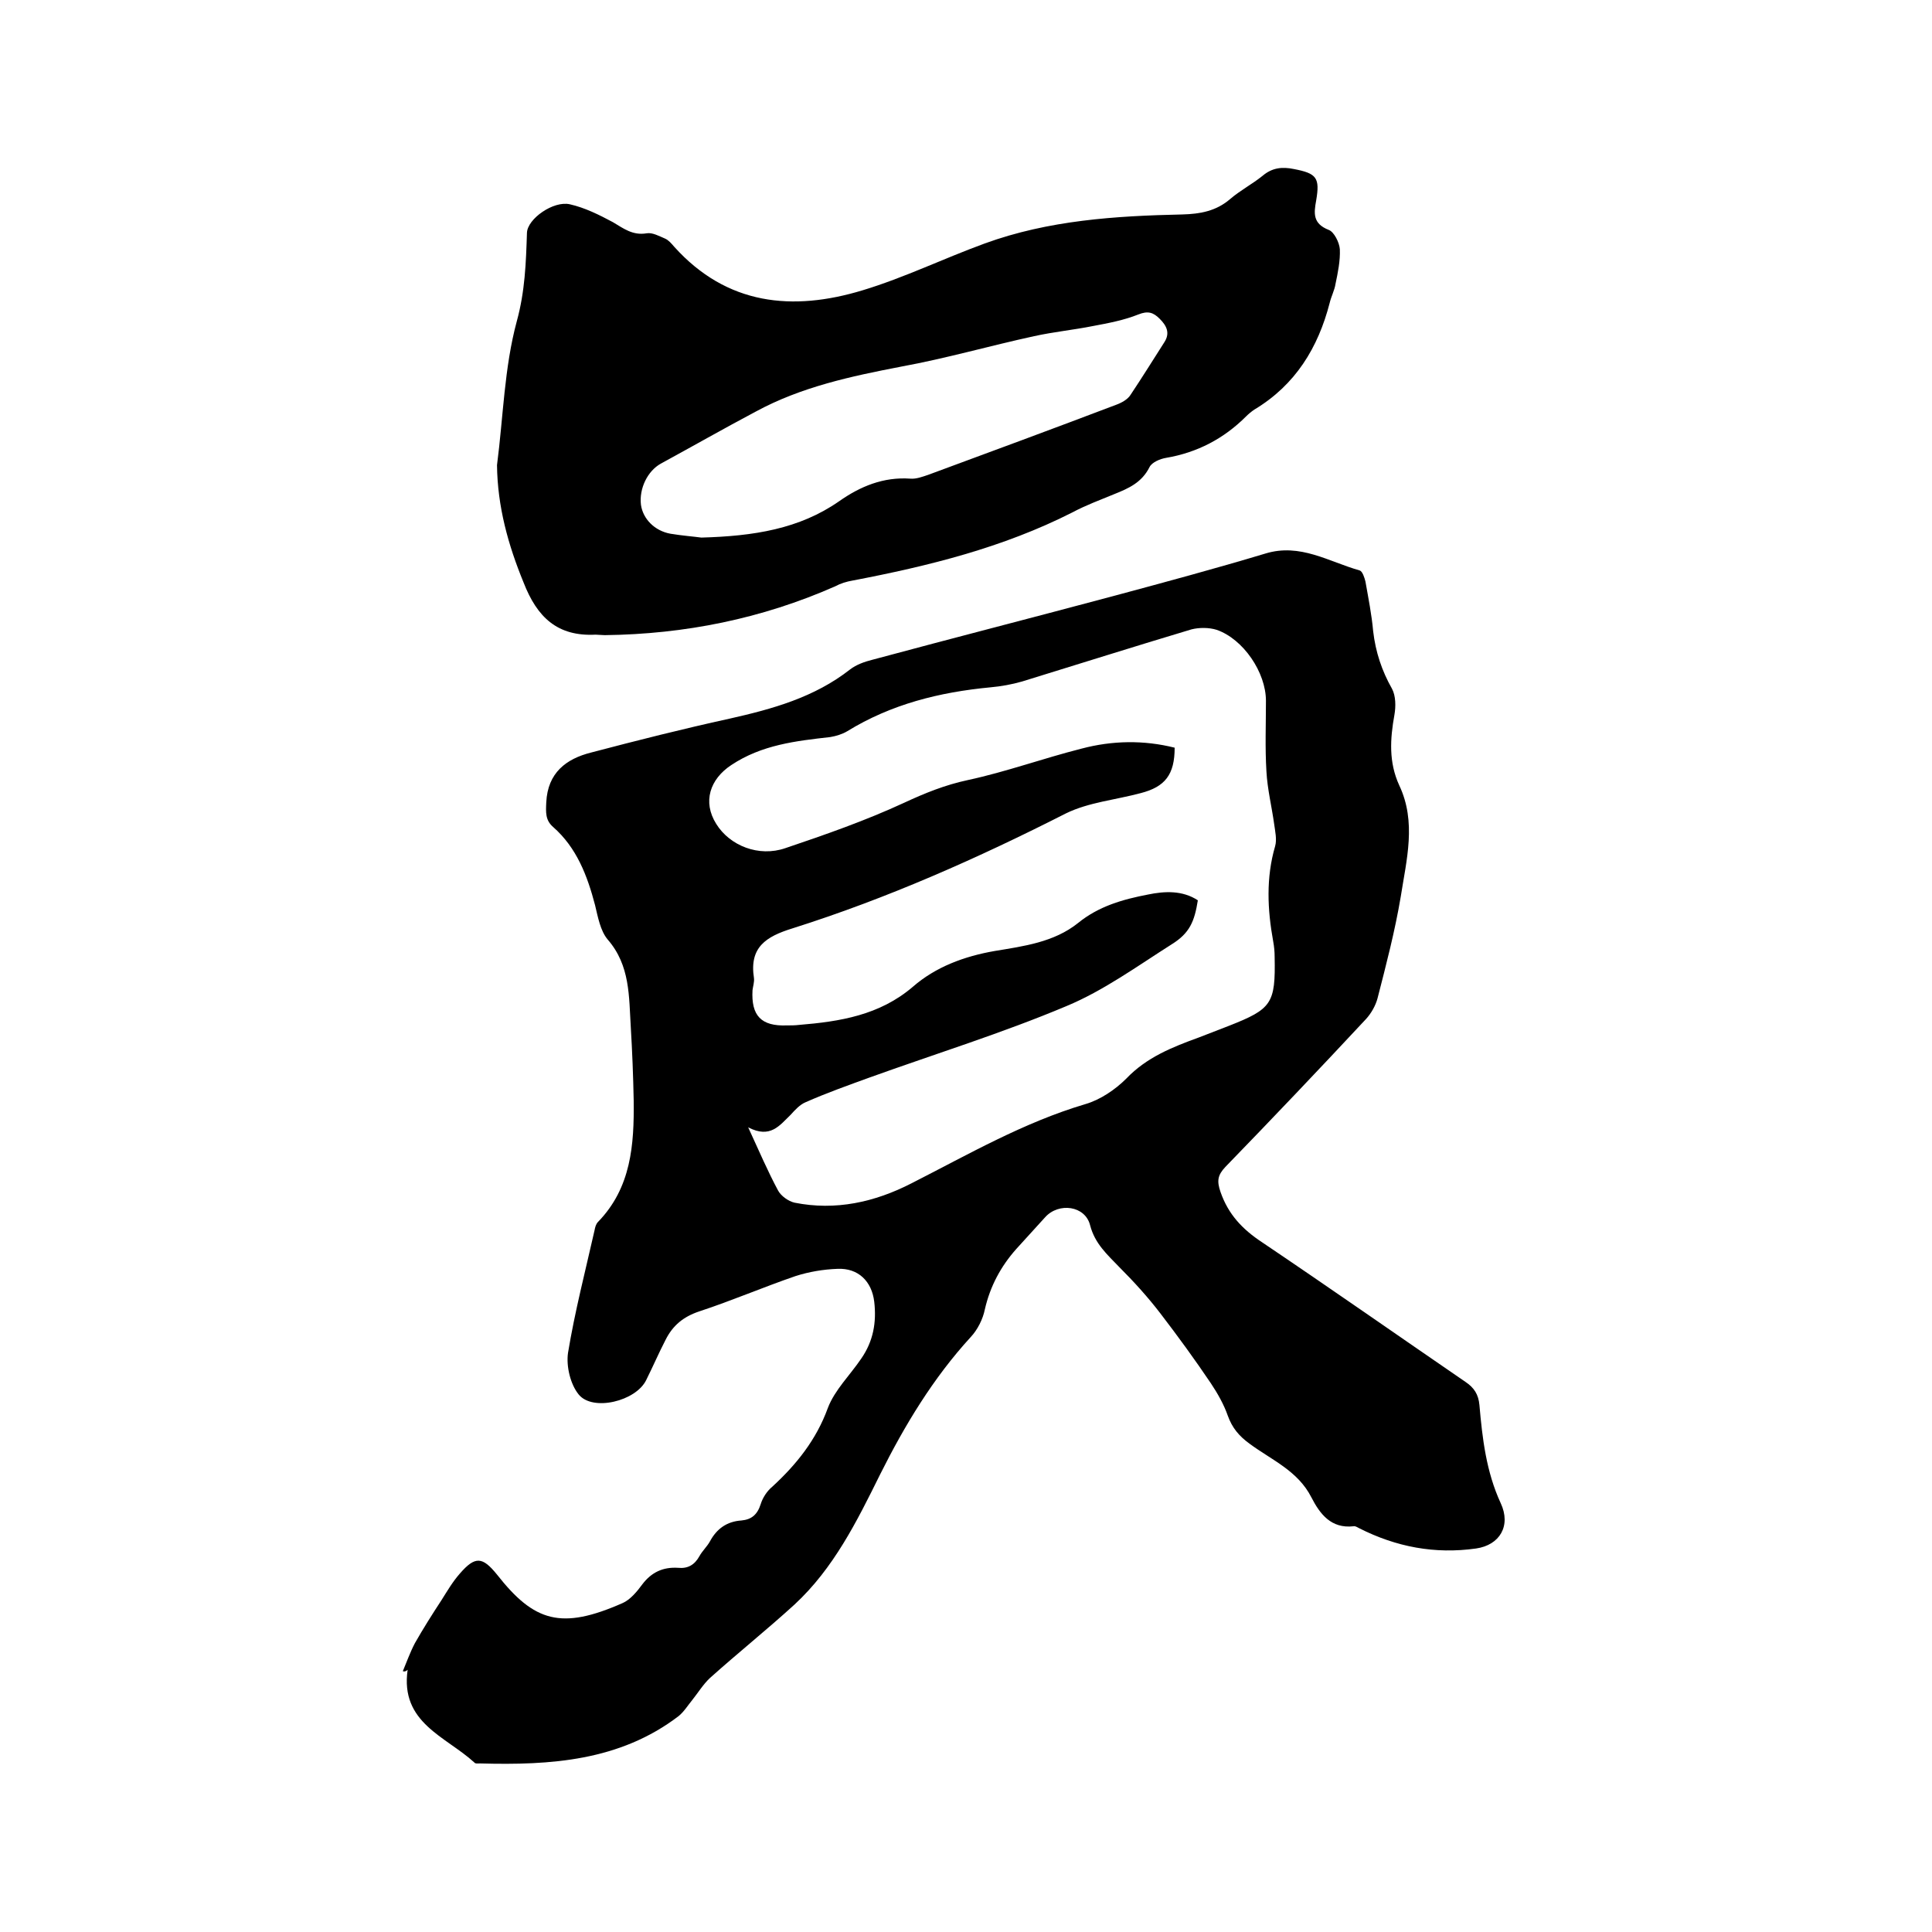
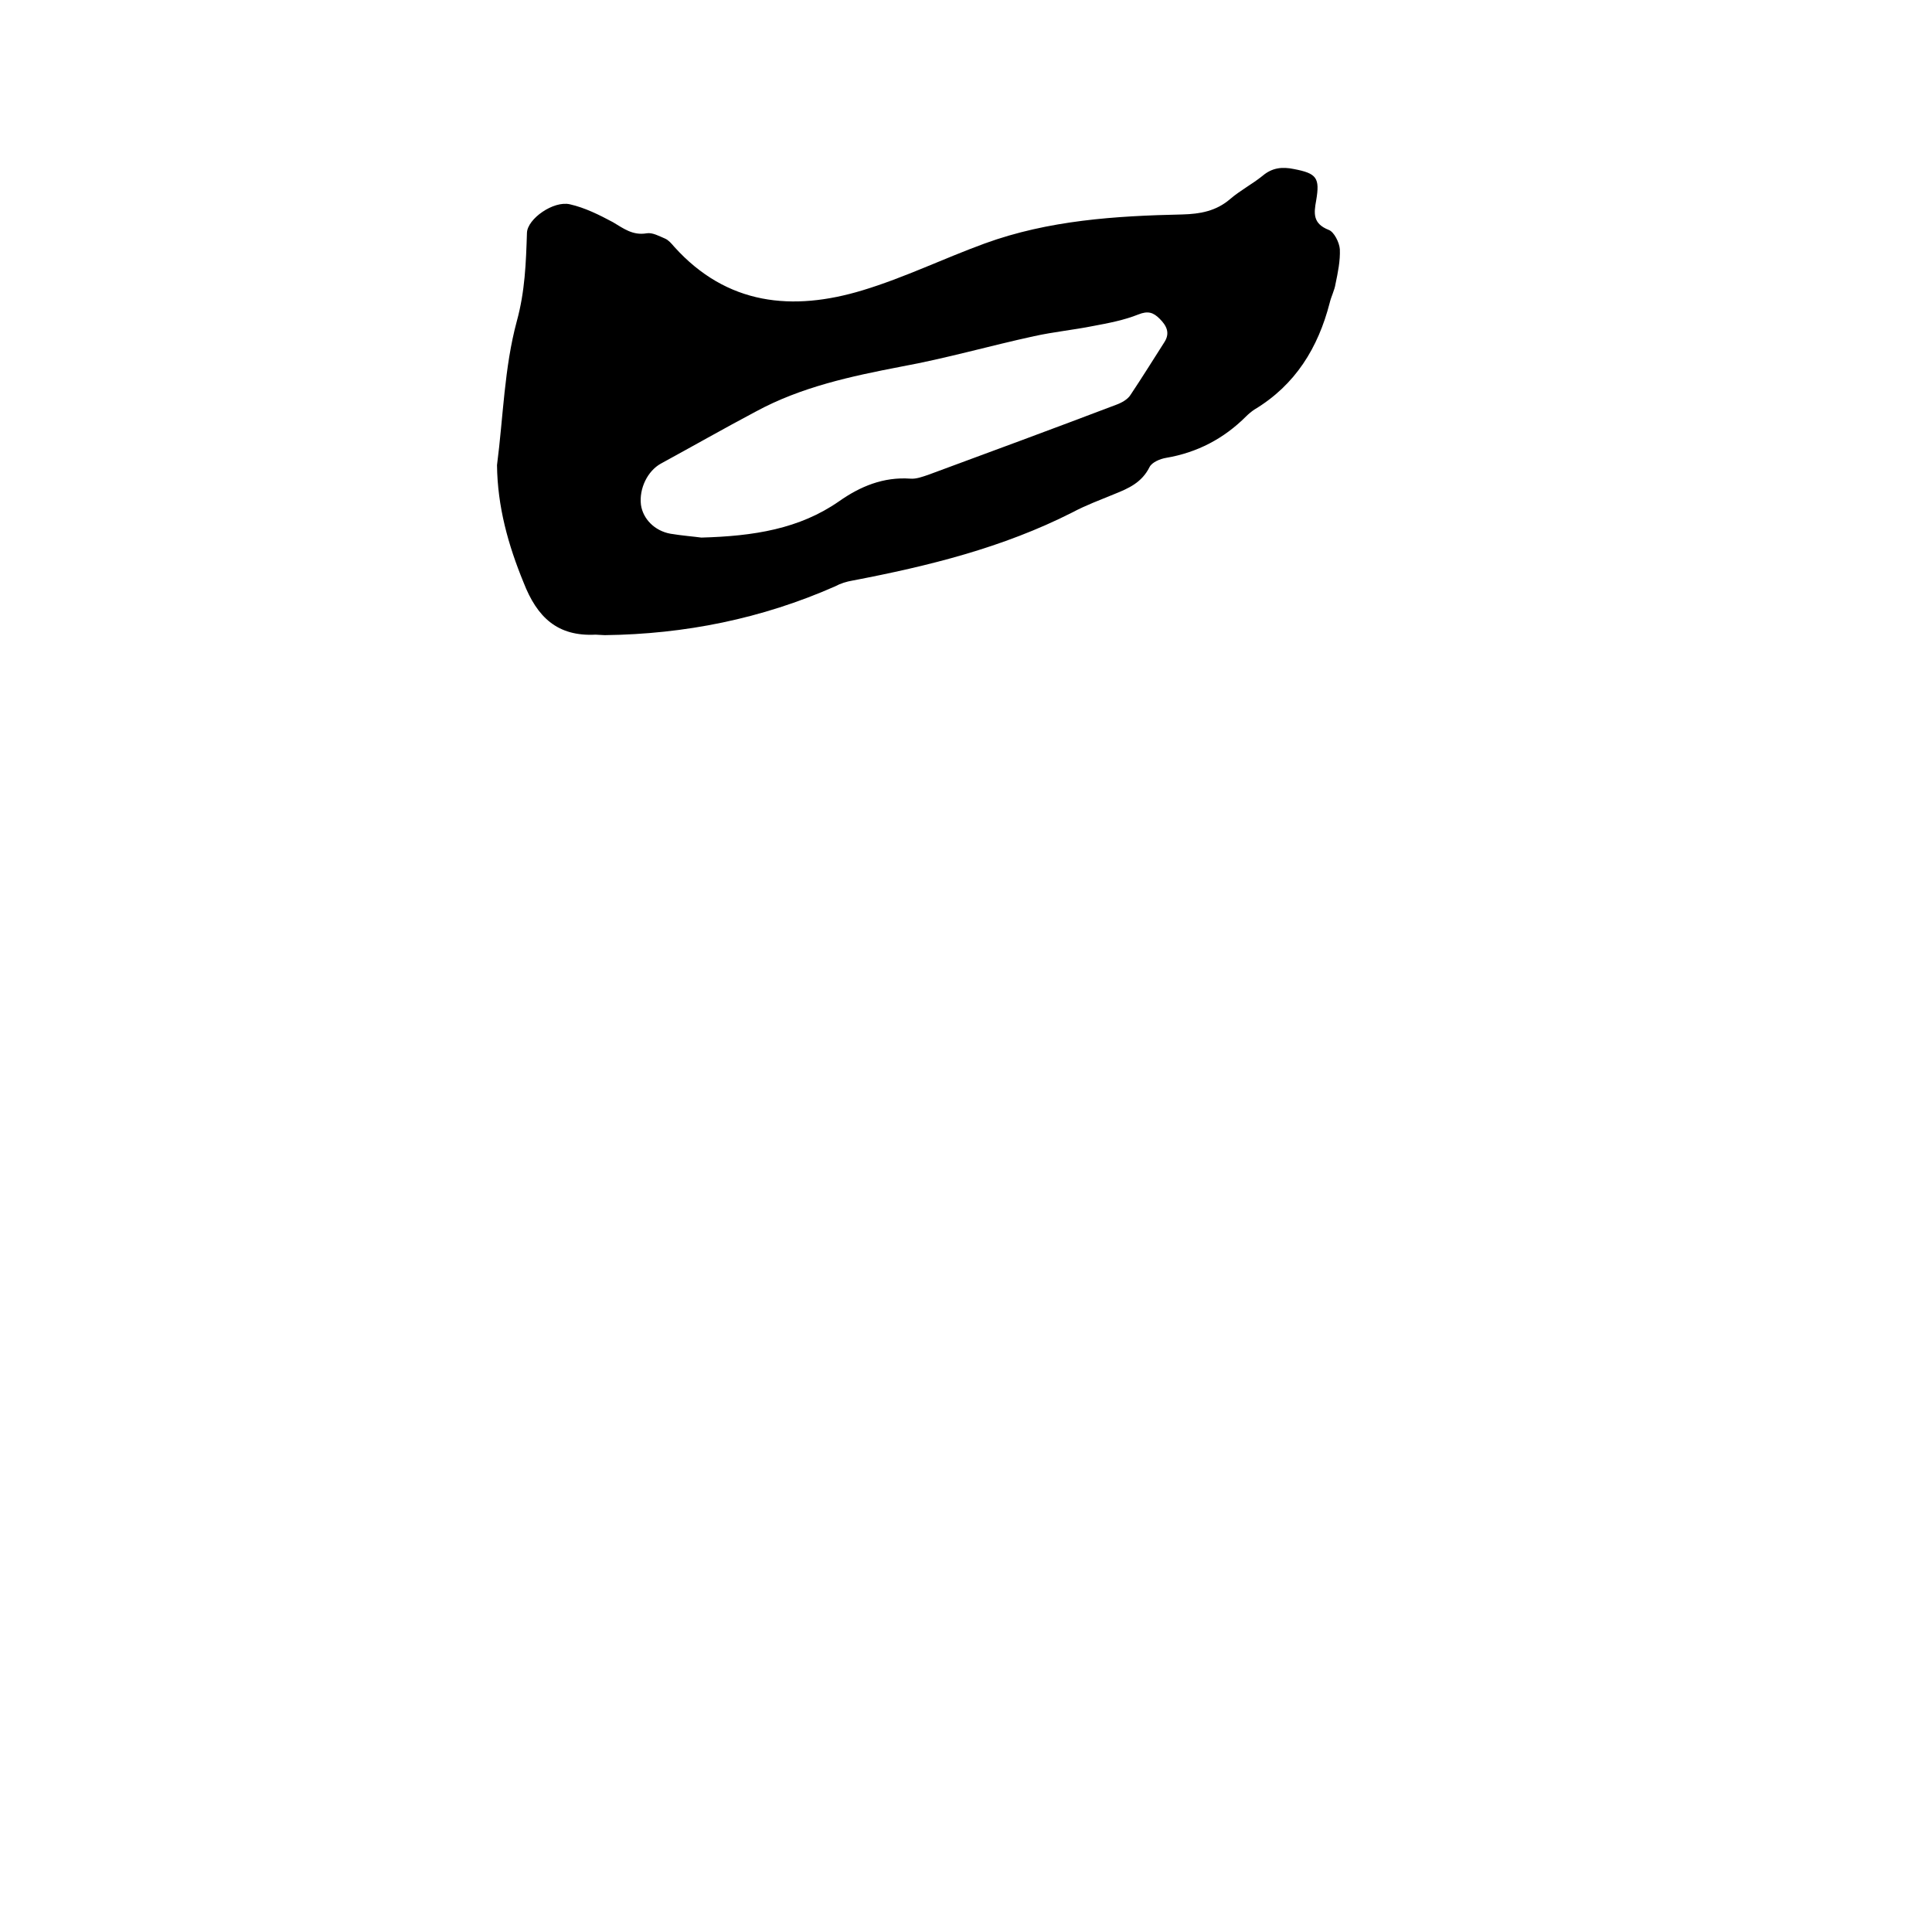
<svg xmlns="http://www.w3.org/2000/svg" enable-background="new 0 0 400 400" viewBox="0 0 400 400">
-   <path d="m83.4 346c.8-1.9 1.5-3.9 2.5-5.8 1.7-3 3.6-6 5.5-8.9 1.2-1.9 2.3-3.8 3.8-5.5 3.2-3.7 4.7-3.5 7.7.2 7.7 9.8 13.3 11.5 26 5.9 1.6-.7 3-2.4 4.1-3.9 1.9-2.5 4.3-3.6 7.4-3.4 2 .2 3.4-.6 4.4-2.4.6-1.1 1.6-2 2.2-3.1 1.4-2.6 3.5-4.1 6.5-4.3 2.1-.2 3.3-1.2 4-3.4.4-1.3 1.3-2.7 2.4-3.6 5-4.6 9.1-9.7 11.5-16.3 1.4-3.7 4.6-6.8 6.9-10.2 2.5-3.6 3.2-7.5 2.7-11.8-.5-4.2-3.3-7-7.6-6.8-2.9.1-5.9.6-8.7 1.5-6.7 2.3-13.2 5.1-19.9 7.3-3.3 1.1-5.5 2.9-7 5.9-1.4 2.7-2.6 5.5-4 8.3-2.1 4.4-11.1 6.6-14 3-1.7-2.1-2.6-5.8-2.2-8.6 1.4-8.5 3.6-17 5.5-25.4.1-.6.3-1.3.7-1.7 6.9-7.1 7.5-16 7.4-25.1-.1-5.1-.3-10.2-.6-15.2-.4-6.4-.1-12.8-4.8-18.2-1.5-1.8-2-4.6-2.6-7.1-1.6-6.1-3.8-11.9-8.7-16.2-1.6-1.4-1.5-3-1.4-5.1.3-6.1 4.1-9 9.3-10.3 9.5-2.5 19-4.9 28.6-7 8.9-2 17.6-4.4 25-10.2 1.3-1 3-1.6 4.6-2 16.7-4.5 33.5-8.8 50.3-13.3 10.4-2.8 20.8-5.6 31.1-8.7 7.2-2.2 13.1 1.7 19.5 3.5.6.2 1 1.5 1.2 2.3.6 3.4 1.3 6.9 1.6 10.3.5 4.3 1.8 8.2 3.9 11.9.8 1.5.8 3.7.5 5.4-.9 5-1.2 9.8 1 14.6 3.6 7.6 1.5 15.4.3 23.1-1.2 7.1-3 14-4.8 21-.4 1.5-1.3 3.1-2.4 4.3-9.6 10.3-19.3 20.5-29.1 30.6-1.6 1.7-1.8 2.9-1 5.2 1.6 4.6 4.5 7.7 8.6 10.4 14.1 9.5 28.1 19.3 42.1 28.9 1.8 1.2 2.7 2.6 2.9 4.8.6 6.9 1.4 13.8 4.4 20.3 2.2 4.7-.2 8.7-5.1 9.4-8.5 1.2-16.5-.3-24.2-4.2-.4-.2-.8-.5-1.2-.4-4.6.5-6.9-2.5-8.7-6-2.8-5.5-8.2-7.7-12.8-11.1-2.2-1.6-3.6-3.3-4.5-5.8-.8-2.3-2.1-4.6-3.5-6.7-3.3-4.9-6.8-9.7-10.4-14.4-2.6-3.4-5.5-6.6-8.6-9.7-2.5-2.6-5-4.8-6-8.6-1-4.1-6.5-4.8-9.3-1.7-2 2.2-4 4.4-6 6.6-3.2 3.6-5.4 7.7-6.5 12.5-.4 2-1.5 4.2-2.9 5.7-7.8 8.5-13.7 18.3-18.8 28.5-4.8 9.7-9.6 19.4-17.7 26.9-5.7 5.2-11.7 10-17.5 15.2-1.4 1.3-2.5 3.1-3.7 4.6-.9 1.1-1.7 2.4-2.8 3.3-12.2 9.3-26.5 10.2-41.1 9.8-.4 0-1 .1-1.2-.2-5.9-5.4-15.4-8.2-13.8-19.2-.4.4-.7.4-1 .3zm71.5-112.6c2.3 5 4.1 9.2 6.2 13.1.6 1.1 2.1 2.2 3.4 2.5 8.5 1.7 16.6-.1 24.2-4 11.8-6 23.2-12.6 36-16.4 3.1-.9 6.2-3 8.5-5.3 4.2-4.4 9.5-6.5 15-8.5 2.1-.8 4.1-1.6 6.2-2.4 8.9-3.5 9.7-4.6 9.5-14.3 0-1.1-.1-2.1-.3-3.2-1.2-6.6-1.5-13.2.4-19.7.4-1.4 0-3.1-.2-4.6-.5-3.6-1.4-7.2-1.6-10.9-.3-4.9-.1-9.7-.1-14.6 0-5.9-4.7-12.8-10.2-14.7-1.6-.5-3.6-.5-5.2-.1-11.7 3.5-23.4 7.2-35.1 10.8-2.1.6-4.3 1-6.5 1.2-10.6 1-20.6 3.5-29.7 9.1-1 .6-2.3 1-3.5 1.2-7.1.8-14.2 1.6-20.5 5.8-4.4 2.9-6 7.6-3.1 12.2 2.8 4.5 8.8 6.9 14.3 5 8.3-2.8 16.6-5.7 24.6-9.4 4.3-2 8.5-3.7 13.2-4.7 7.9-1.7 15.6-4.5 23.5-6.5 6.4-1.7 12.9-1.8 19.3-.2 0 5.6-2 8.1-7 9.4-5.2 1.4-10.8 1.9-15.5 4.2-18.3 9.3-37 17.6-56.6 23.8-5.5 1.7-9 3.9-8 10.3.1.8-.2 1.7-.3 2.5-.3 5.3 1.8 7.5 7.1 7.3.8 0 1.7 0 2.5-.1 8.5-.7 16.7-2 23.6-7.9 4.7-4.1 10.6-6.3 16.9-7.4 6-1 12.3-1.8 17.3-5.8 4.3-3.5 9.3-4.9 14.5-5.9 3.4-.7 7.1-.9 10.3 1.2-.7 4.4-1.7 6.8-5.4 9.1-7.1 4.5-14.1 9.6-21.8 12.8-13.3 5.6-27.2 9.9-40.8 14.8-4.4 1.6-8.9 3.2-13.2 5.1-1.2.5-2.2 1.6-3.1 2.6-2.3 2.2-4.2 5-8.8 2.6z" />
  <path d="m102.9 96.3c1.3-10 1.5-20.2 4.1-29.8 1.7-6.2 1.9-12.1 2.1-18.3.1-2.9 5.5-6.7 8.9-5.9 3.1.7 6.1 2.2 8.9 3.7 2.2 1.3 4.1 2.8 7 2.3 1.2-.2 2.6.6 3.8 1.1.7.3 1.3 1 1.9 1.7 10.9 12.1 24.5 13.4 39 9 8.6-2.6 16.8-6.6 25.3-9.7 13.2-4.8 27-5.7 40.9-6 3.7-.1 7-.7 9.9-3.2 2.1-1.8 4.6-3.1 6.7-4.8 2-1.7 4.1-1.9 6.5-1.4 4.7.9 5.4 1.8 4.6 6.5-.5 2.7-.7 4.8 2.6 6.1 1.1.4 2.2 2.6 2.3 4 .1 2.4-.4 4.8-.9 7.2-.2 1.3-.9 2.6-1.2 3.9-2.4 9.3-7.1 17-15.6 22.1-.6.4-1.2.9-1.7 1.4-4.6 4.6-10.1 7.5-16.6 8.6-1.2.2-2.9.9-3.4 1.9-1.6 3.2-4.3 4.4-7.3 5.6-2.9 1.2-5.9 2.3-8.7 3.8-14.4 7.3-29.8 11.1-45.5 14.1-1.2.2-2.5.6-3.6 1.2-15.2 6.7-31.1 9.9-47.7 10.1-.6 0-1.3-.1-1.9-.1-7.9.4-12.1-3.6-14.9-10.8-3.2-7.8-5.4-15.7-5.5-24.3zm42.3 15c10.9-.3 20.3-1.8 28.5-7.5 4.4-3.1 9.2-5.1 14.8-4.7 1.2.1 2.5-.4 3.7-.8 13-4.8 26-9.6 38.9-14.5 1.1-.4 2.4-1.1 3-2.1 2.4-3.6 4.7-7.3 7-10.9 1.2-1.9.4-3.4-1-4.8-1.3-1.3-2.4-1.7-4.4-.9-3 1.2-6.2 1.8-9.4 2.4-4 .8-8.1 1.2-12.2 2.1-9.2 2-18.2 4.6-27.5 6.3-10.4 2-20.7 4.2-30.1 9.3-6.6 3.5-13.1 7.2-19.7 10.8-2.7 1.5-4.5 5.1-4.1 8.5.4 2.9 2.8 5.4 6.1 6 2.4.4 5 .6 6.4.8z" />
</svg>